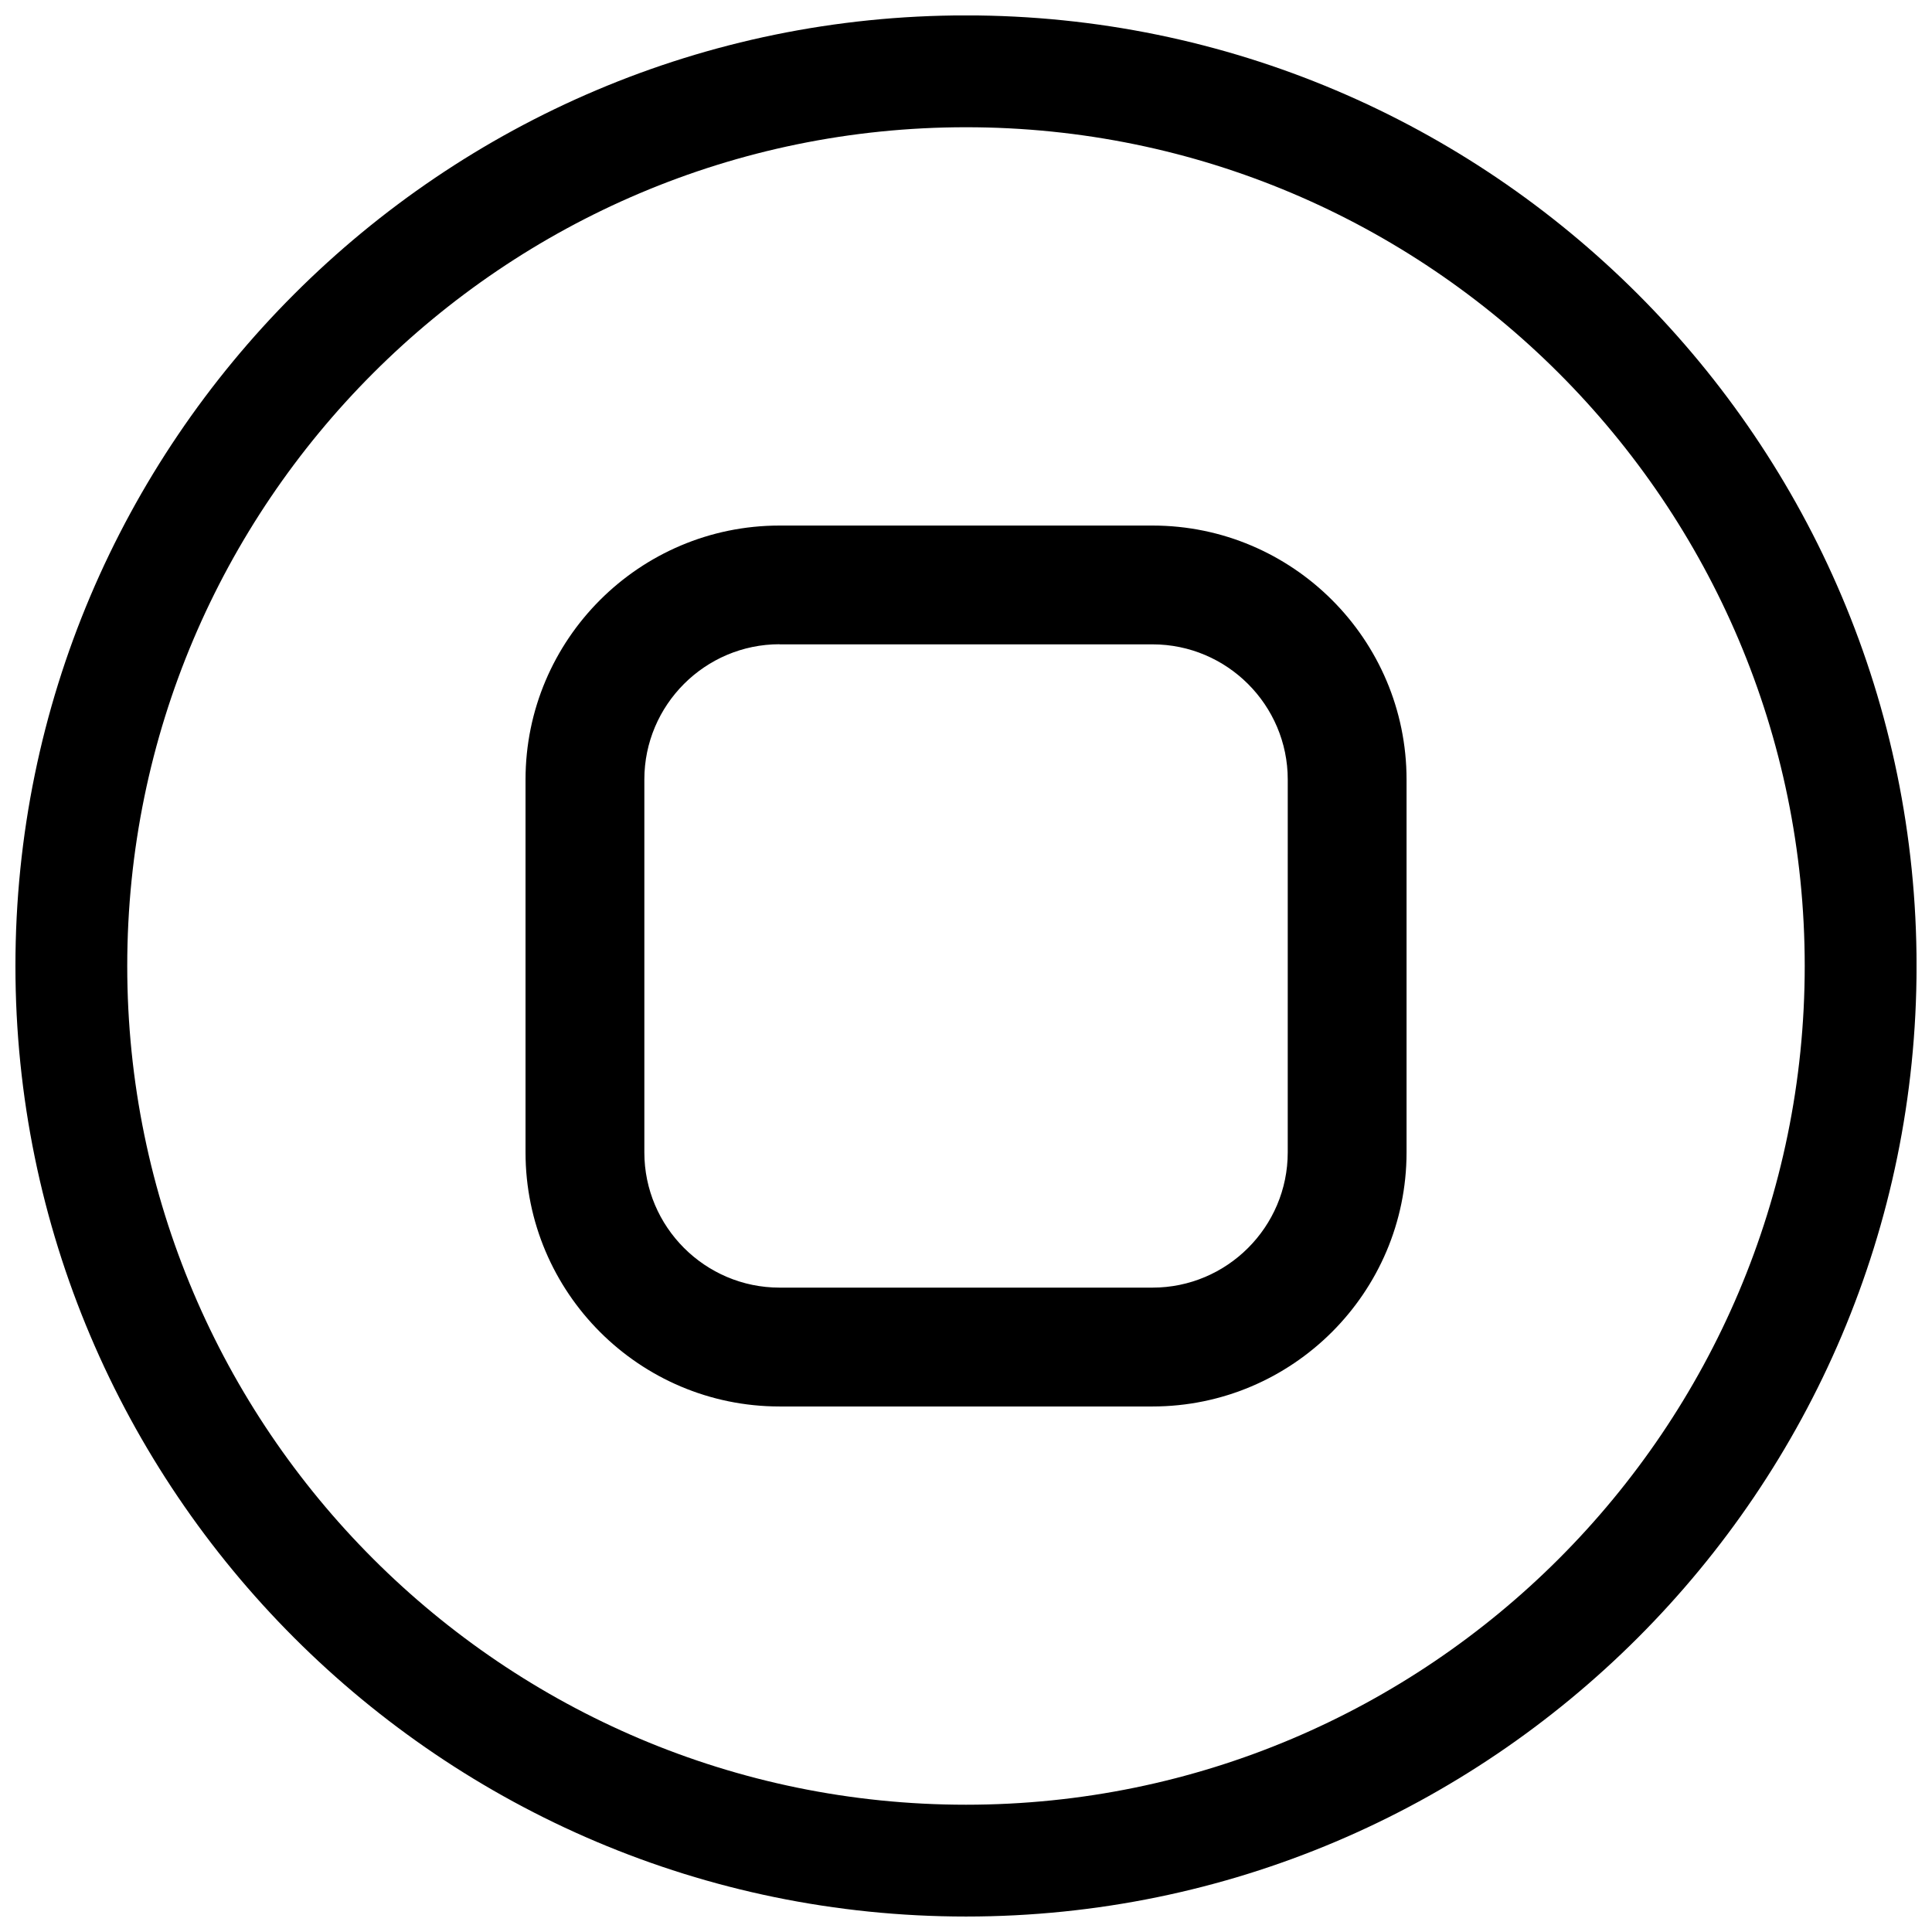
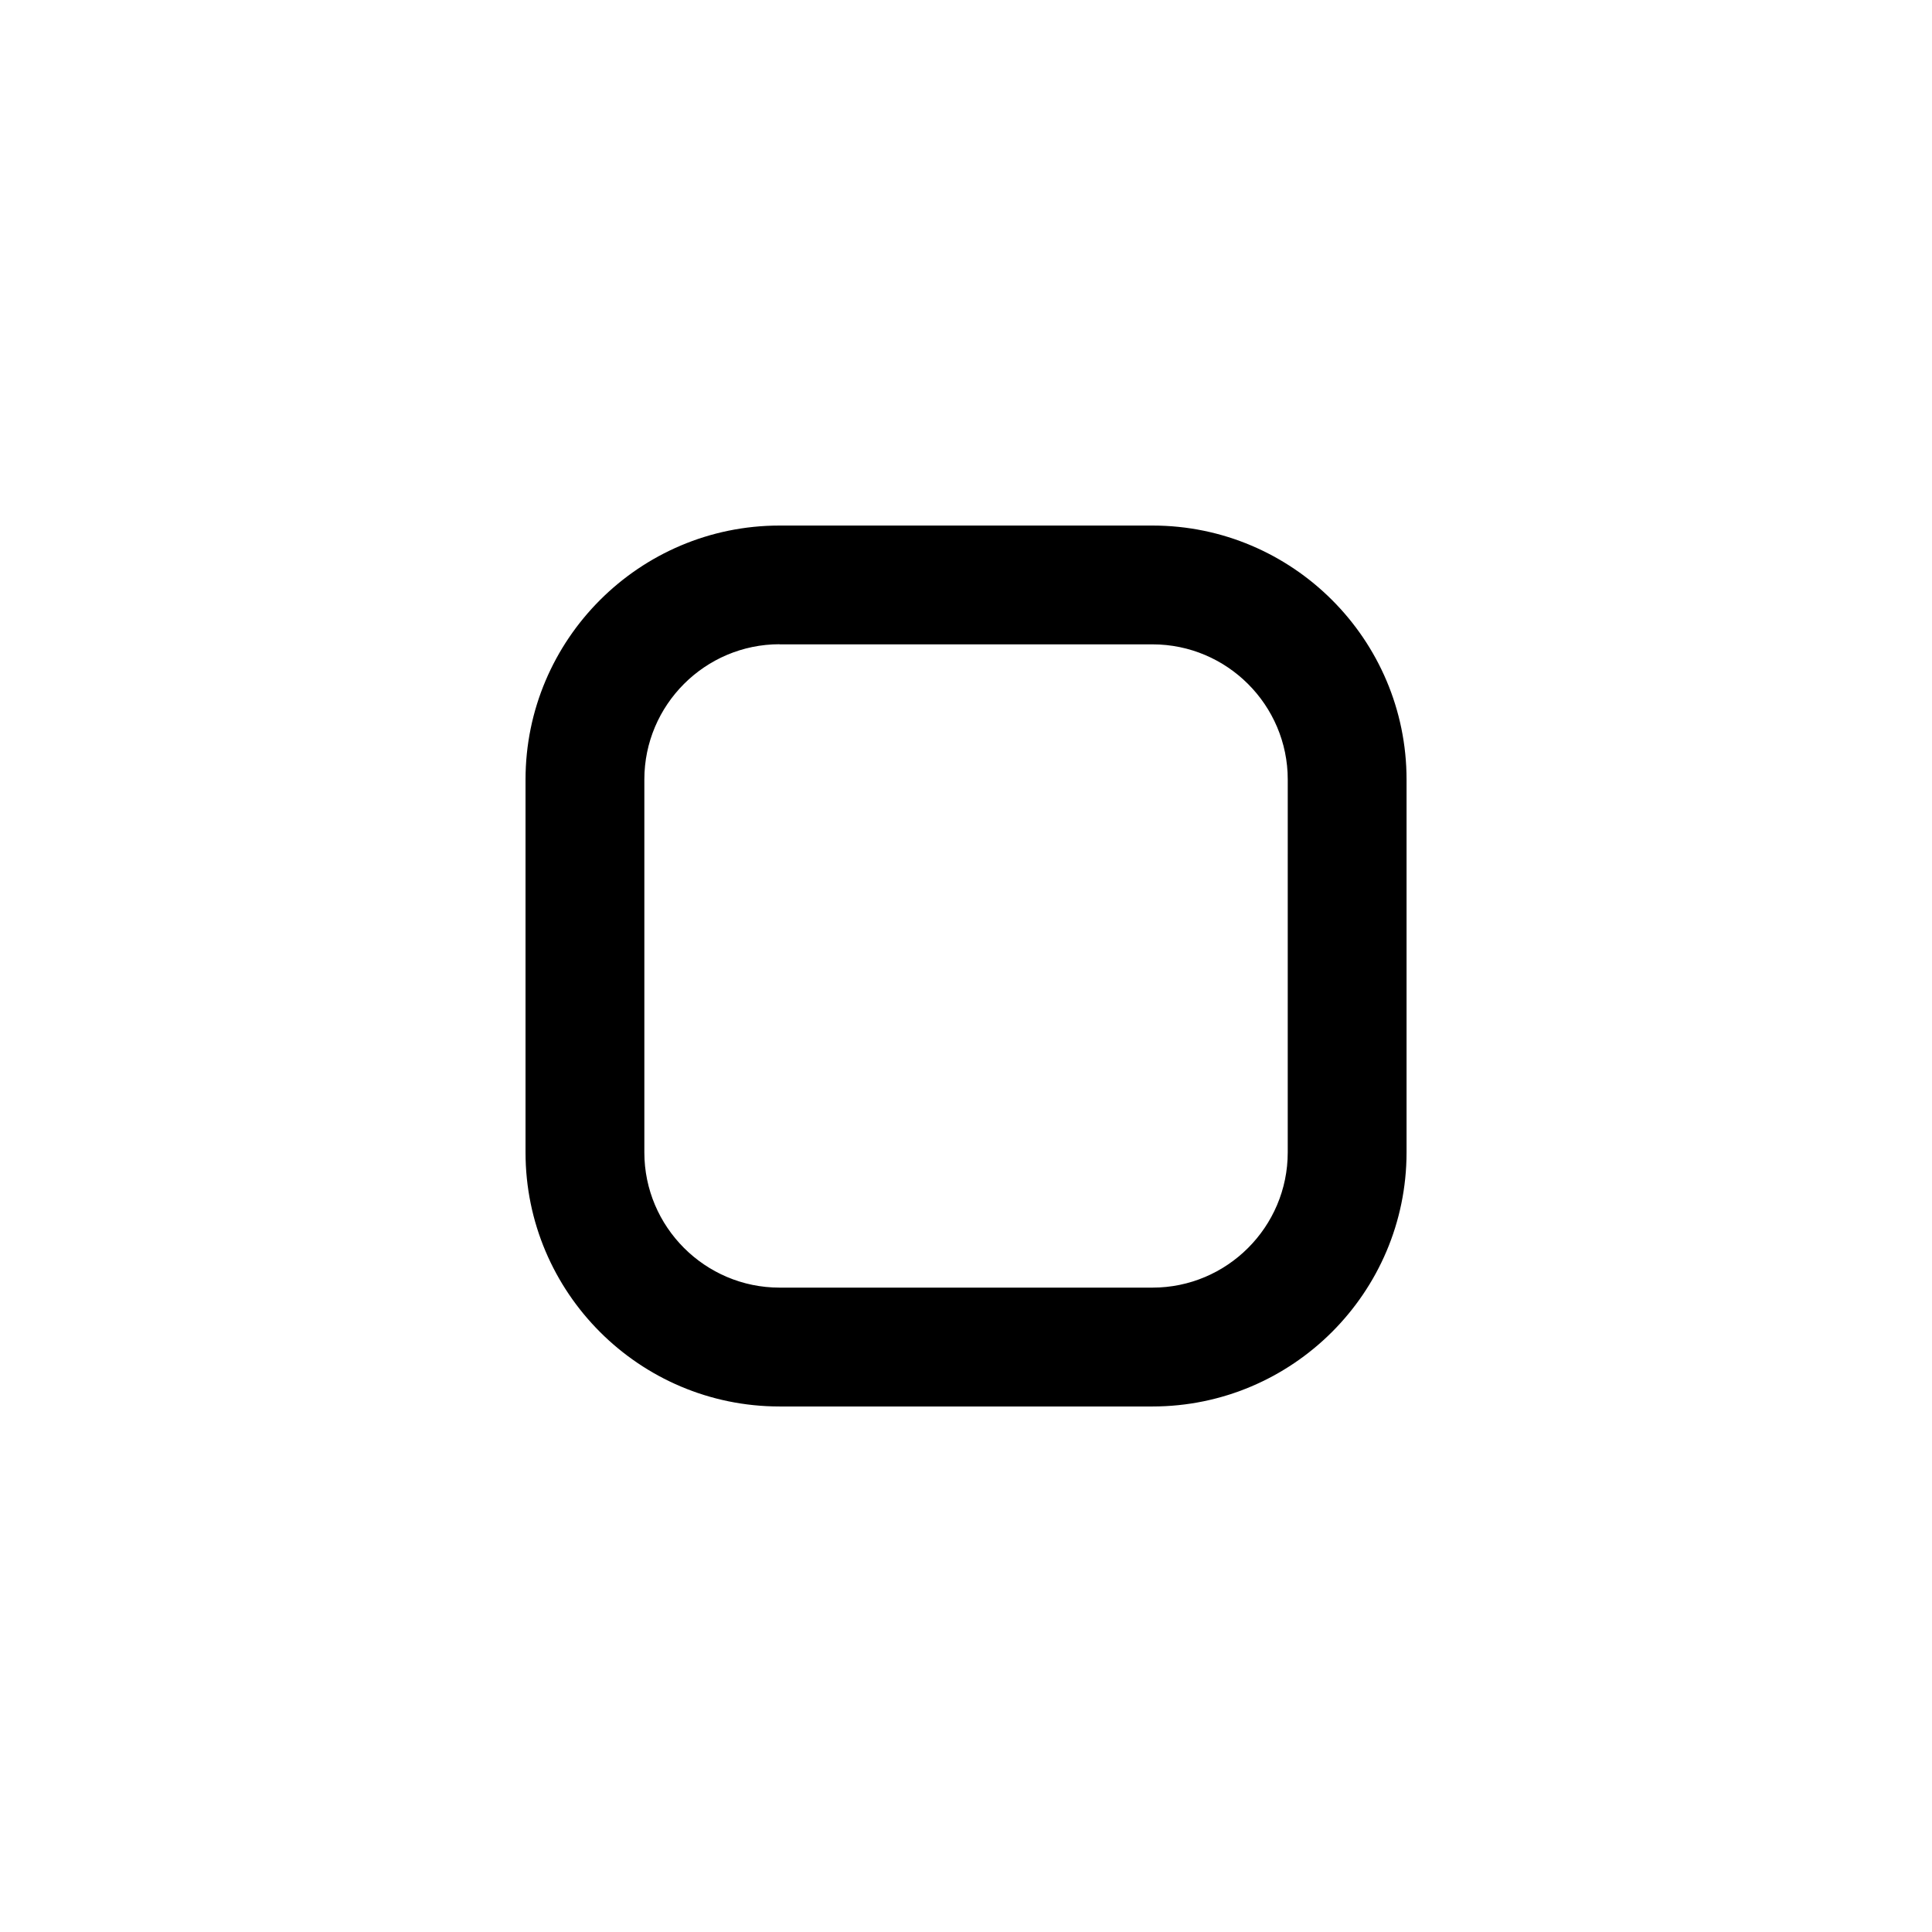
<svg xmlns="http://www.w3.org/2000/svg" width="800px" height="800px" version="1.1" viewBox="144 144 512 512">
  <defs>
    <clipPath id="a">
-       <path d="m148.09 148.09h503.81v503.81h-503.81z" />
-     </clipPath>
+       </clipPath>
  </defs>
  <g clip-path="url(#a)">
-     <path d="m400 651.9c-138.89 0-251.91-113.01-251.91-251.91 0-138.89 113.01-251.91 251.91-251.91s251.91 113.01 251.91 251.91c-0.004 138.89-113.02 251.91-251.91 251.91zm0-474.18c-122.59 0-222.28 99.691-222.28 222.28 0 122.58 99.691 222.27 222.28 222.27 122.58 0 222.27-99.691 222.27-222.27 0-122.59-99.691-222.28-222.27-222.28z" />
-   </g>
+     </g>
  <path d="m449.4 516.73h-98.809c-37.125 0-67.32-30.195-67.32-67.32v-98.812c0-37.125 30.195-67.32 67.32-67.32h98.84c37.125 0 67.32 30.195 67.32 67.32v98.84c-0.027 37.094-30.227 67.293-67.352 67.293zm-98.809-202c-19.742 0-35.832 16.09-35.832 35.832v98.84c0 19.742 16.09 35.832 35.832 35.832h98.84c19.742 0 35.832-16.09 35.832-35.832l0.004-98.809c0-19.742-16.09-35.832-35.832-35.832h-98.844z" />
</svg>